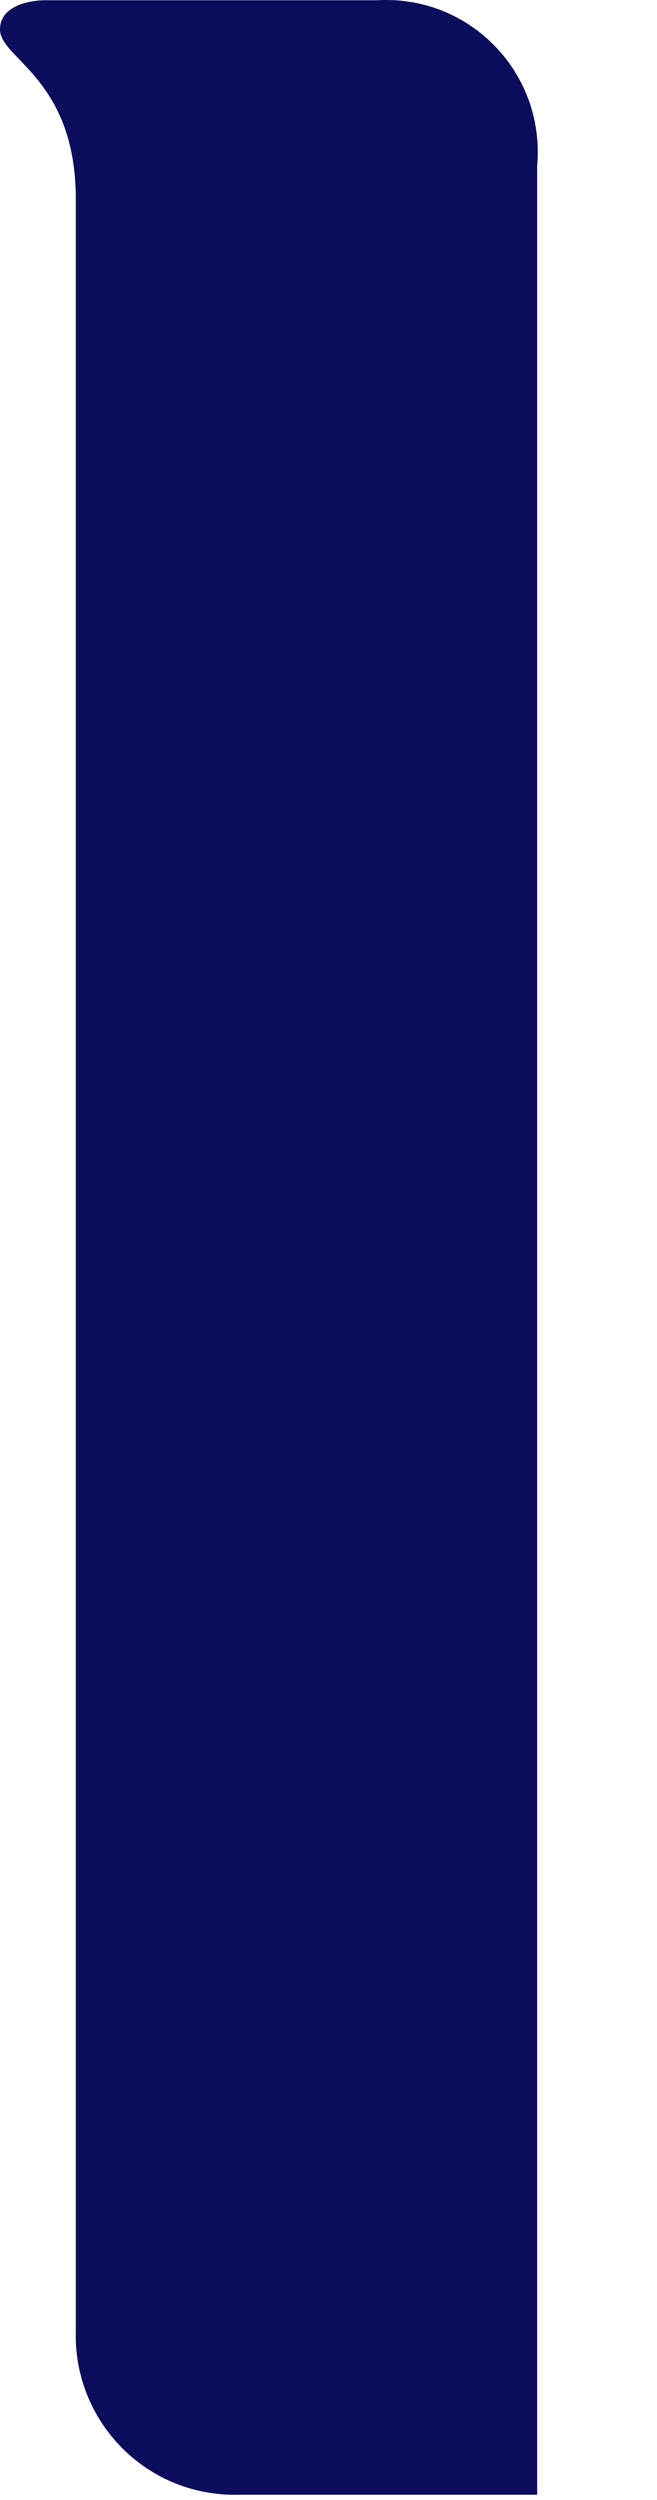
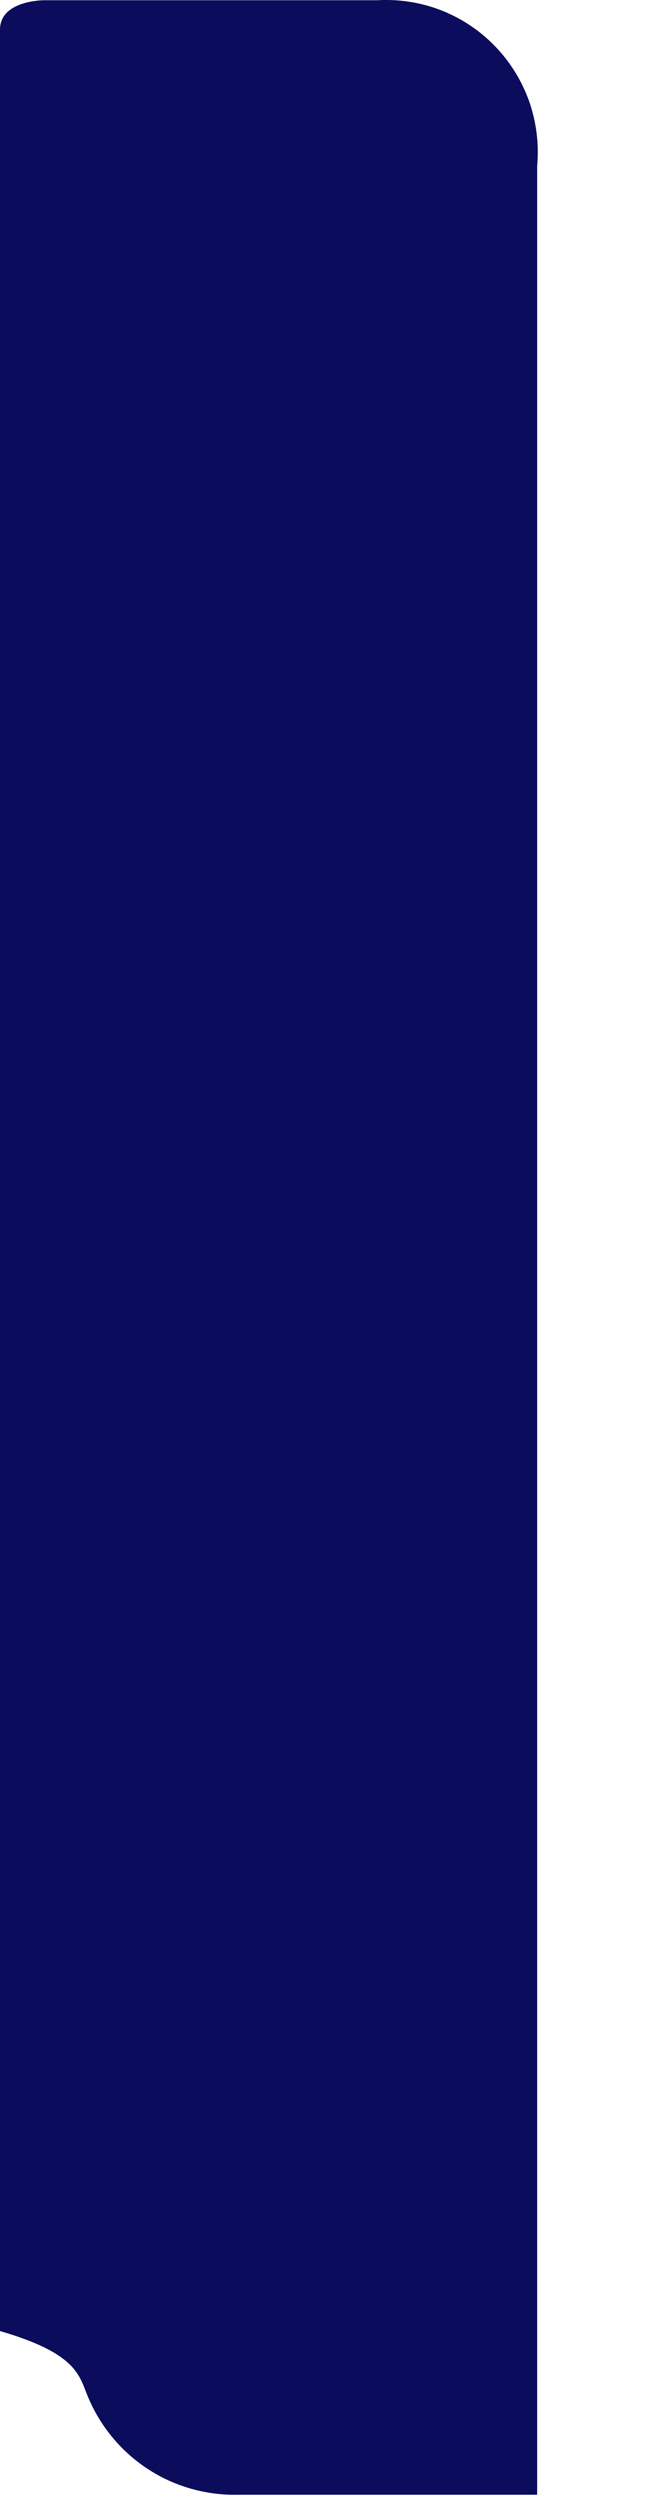
<svg xmlns="http://www.w3.org/2000/svg" fill="none" height="100%" overflow="visible" preserveAspectRatio="none" style="display: block;" viewBox="0 0 5 19" width="100%">
-   <path d="M2.866 0.002H0.332C0.332 0.002 0 0.002 0 0.225C0 0.448 0.577 0.596 0.577 1.514V17.716C0.572 17.882 0.601 18.046 0.663 18.2C0.724 18.353 0.816 18.492 0.933 18.609C1.05 18.725 1.189 18.817 1.343 18.877C1.496 18.937 1.661 18.965 1.825 18.96H4.088V1.261C4.103 1.094 4.082 0.927 4.027 0.77C3.971 0.613 3.882 0.469 3.766 0.35C3.65 0.23 3.509 0.137 3.354 0.077C3.199 0.017 3.032 -0.008 2.866 0.002Z" fill="#0C0C5C" id="Vector" />
+   <path d="M2.866 0.002H0.332C0.332 0.002 0 0.002 0 0.225V17.716C0.572 17.882 0.601 18.046 0.663 18.2C0.724 18.353 0.816 18.492 0.933 18.609C1.05 18.725 1.189 18.817 1.343 18.877C1.496 18.937 1.661 18.965 1.825 18.96H4.088V1.261C4.103 1.094 4.082 0.927 4.027 0.77C3.971 0.613 3.882 0.469 3.766 0.35C3.65 0.23 3.509 0.137 3.354 0.077C3.199 0.017 3.032 -0.008 2.866 0.002Z" fill="#0C0C5C" id="Vector" />
</svg>